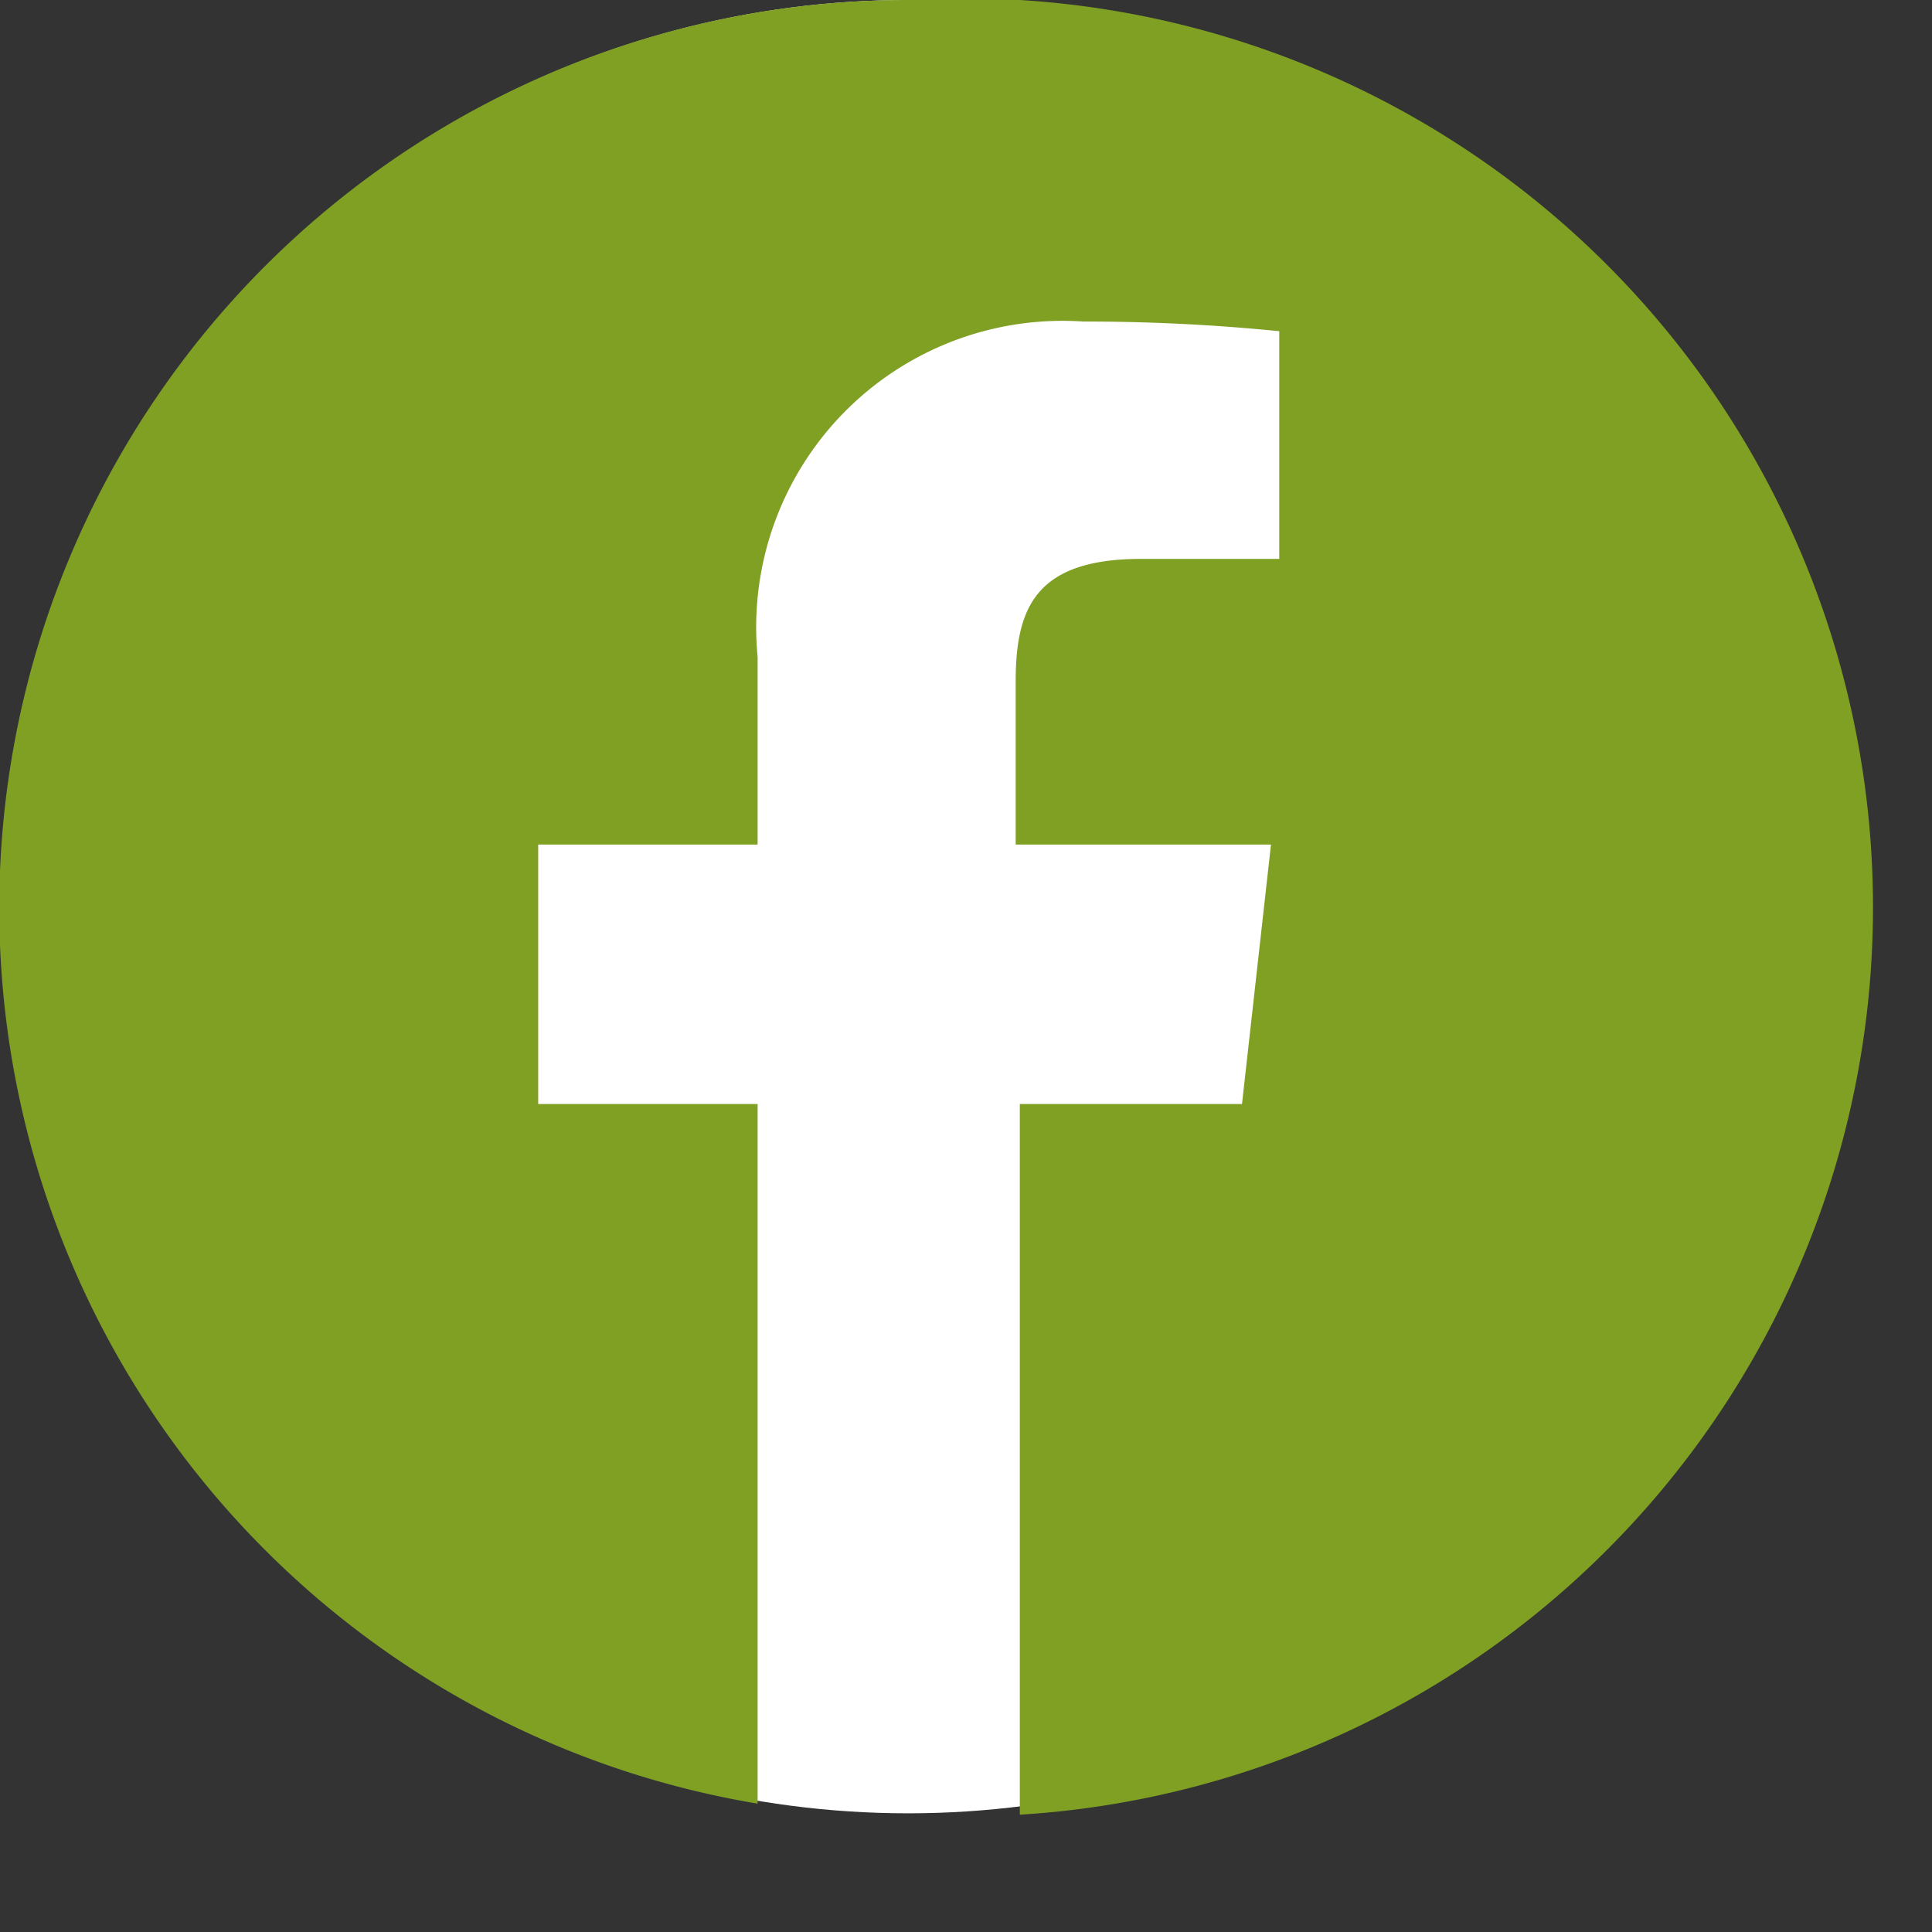
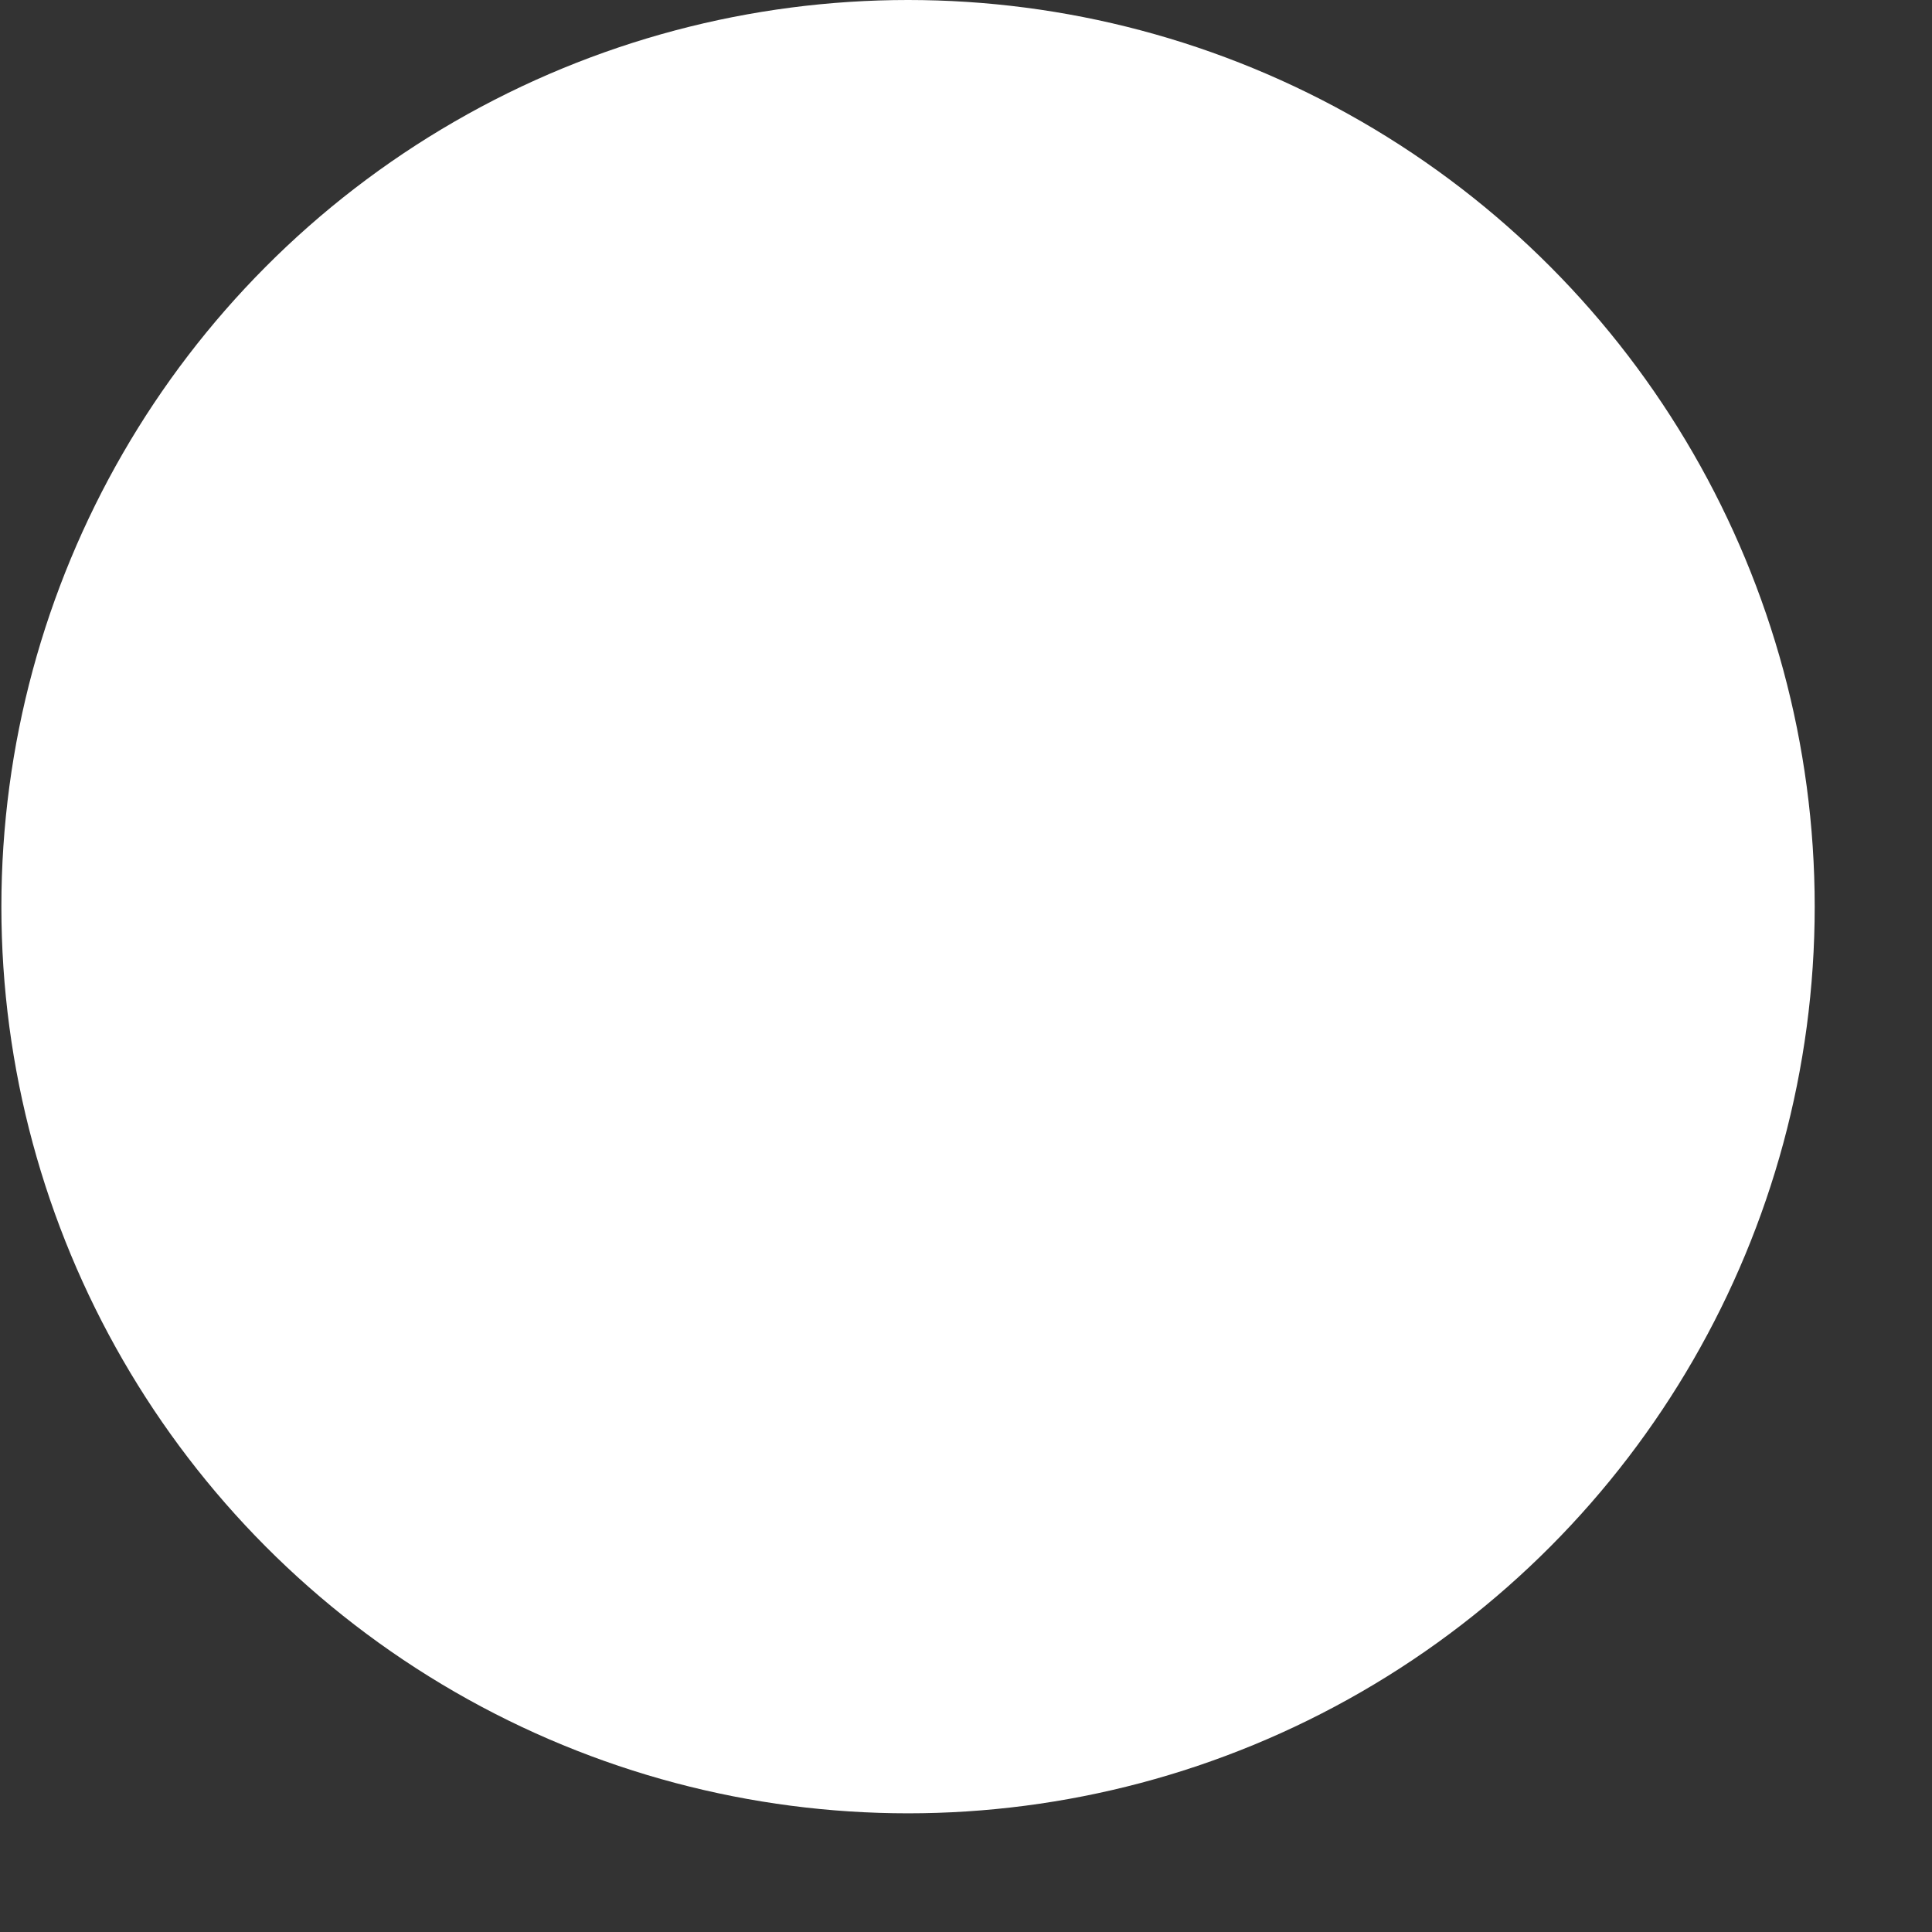
<svg xmlns="http://www.w3.org/2000/svg" viewBox="0 0 14 14">
  <rect x="0" y="0" width="14" height="14" fill="#333333" stroke="none" />
  <defs>
    <style>.cls-1{fill:#fff;}.cls-2{fill:#80a024;}</style>
  </defs>
  <title>facebook</title>
  <g id="Layer_2" data-name="Layer 2">
    <g id="header">
      <circle class="cls-1" cx="6.58" cy="6.57" r="6.57" />
-       <path class="cls-2" d="M6.58,0A6.58,6.58,0,0,0,5.49,13.07V8H3.9V6.12H5.49V4.76A2.22,2.22,0,0,1,7.85,2.33a14.07,14.07,0,0,1,1.42.07V4.05h-1c-.77,0-.91.36-.91.89V6.12H9.21L9,8H7.39v5.15A6.58,6.58,0,0,0,6.58,0Z" />
    </g>
  </g>
</svg>